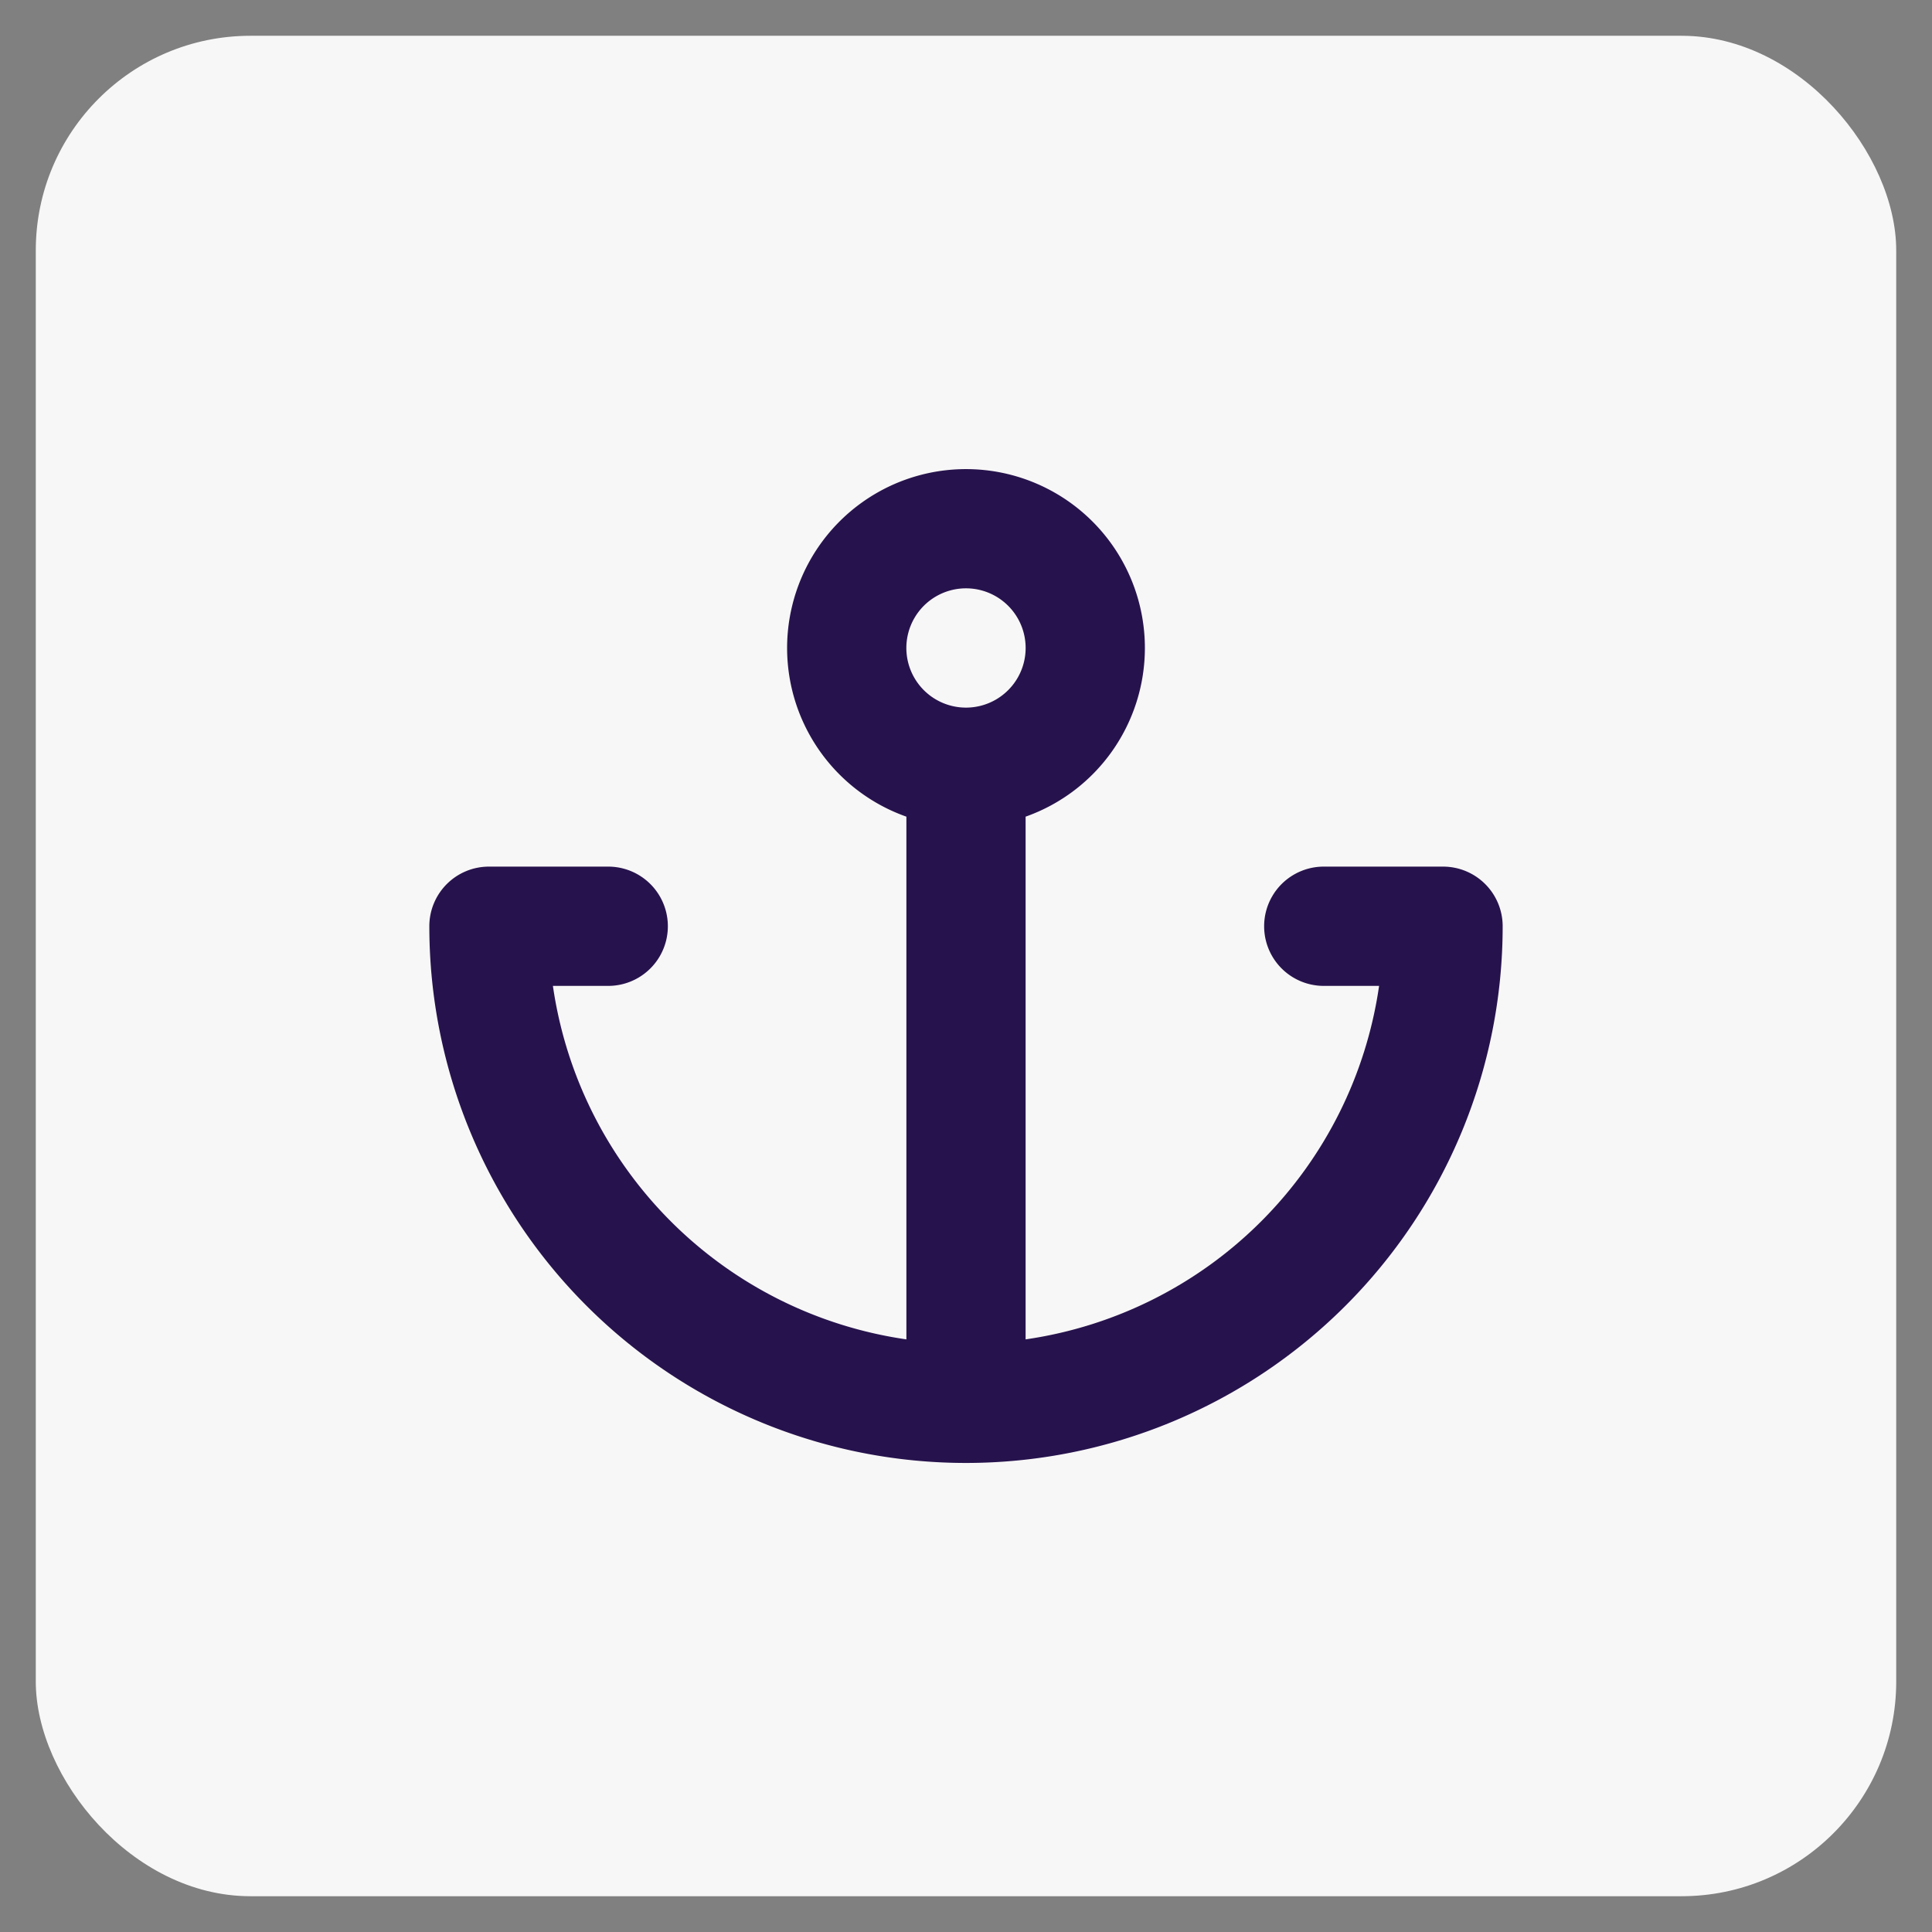
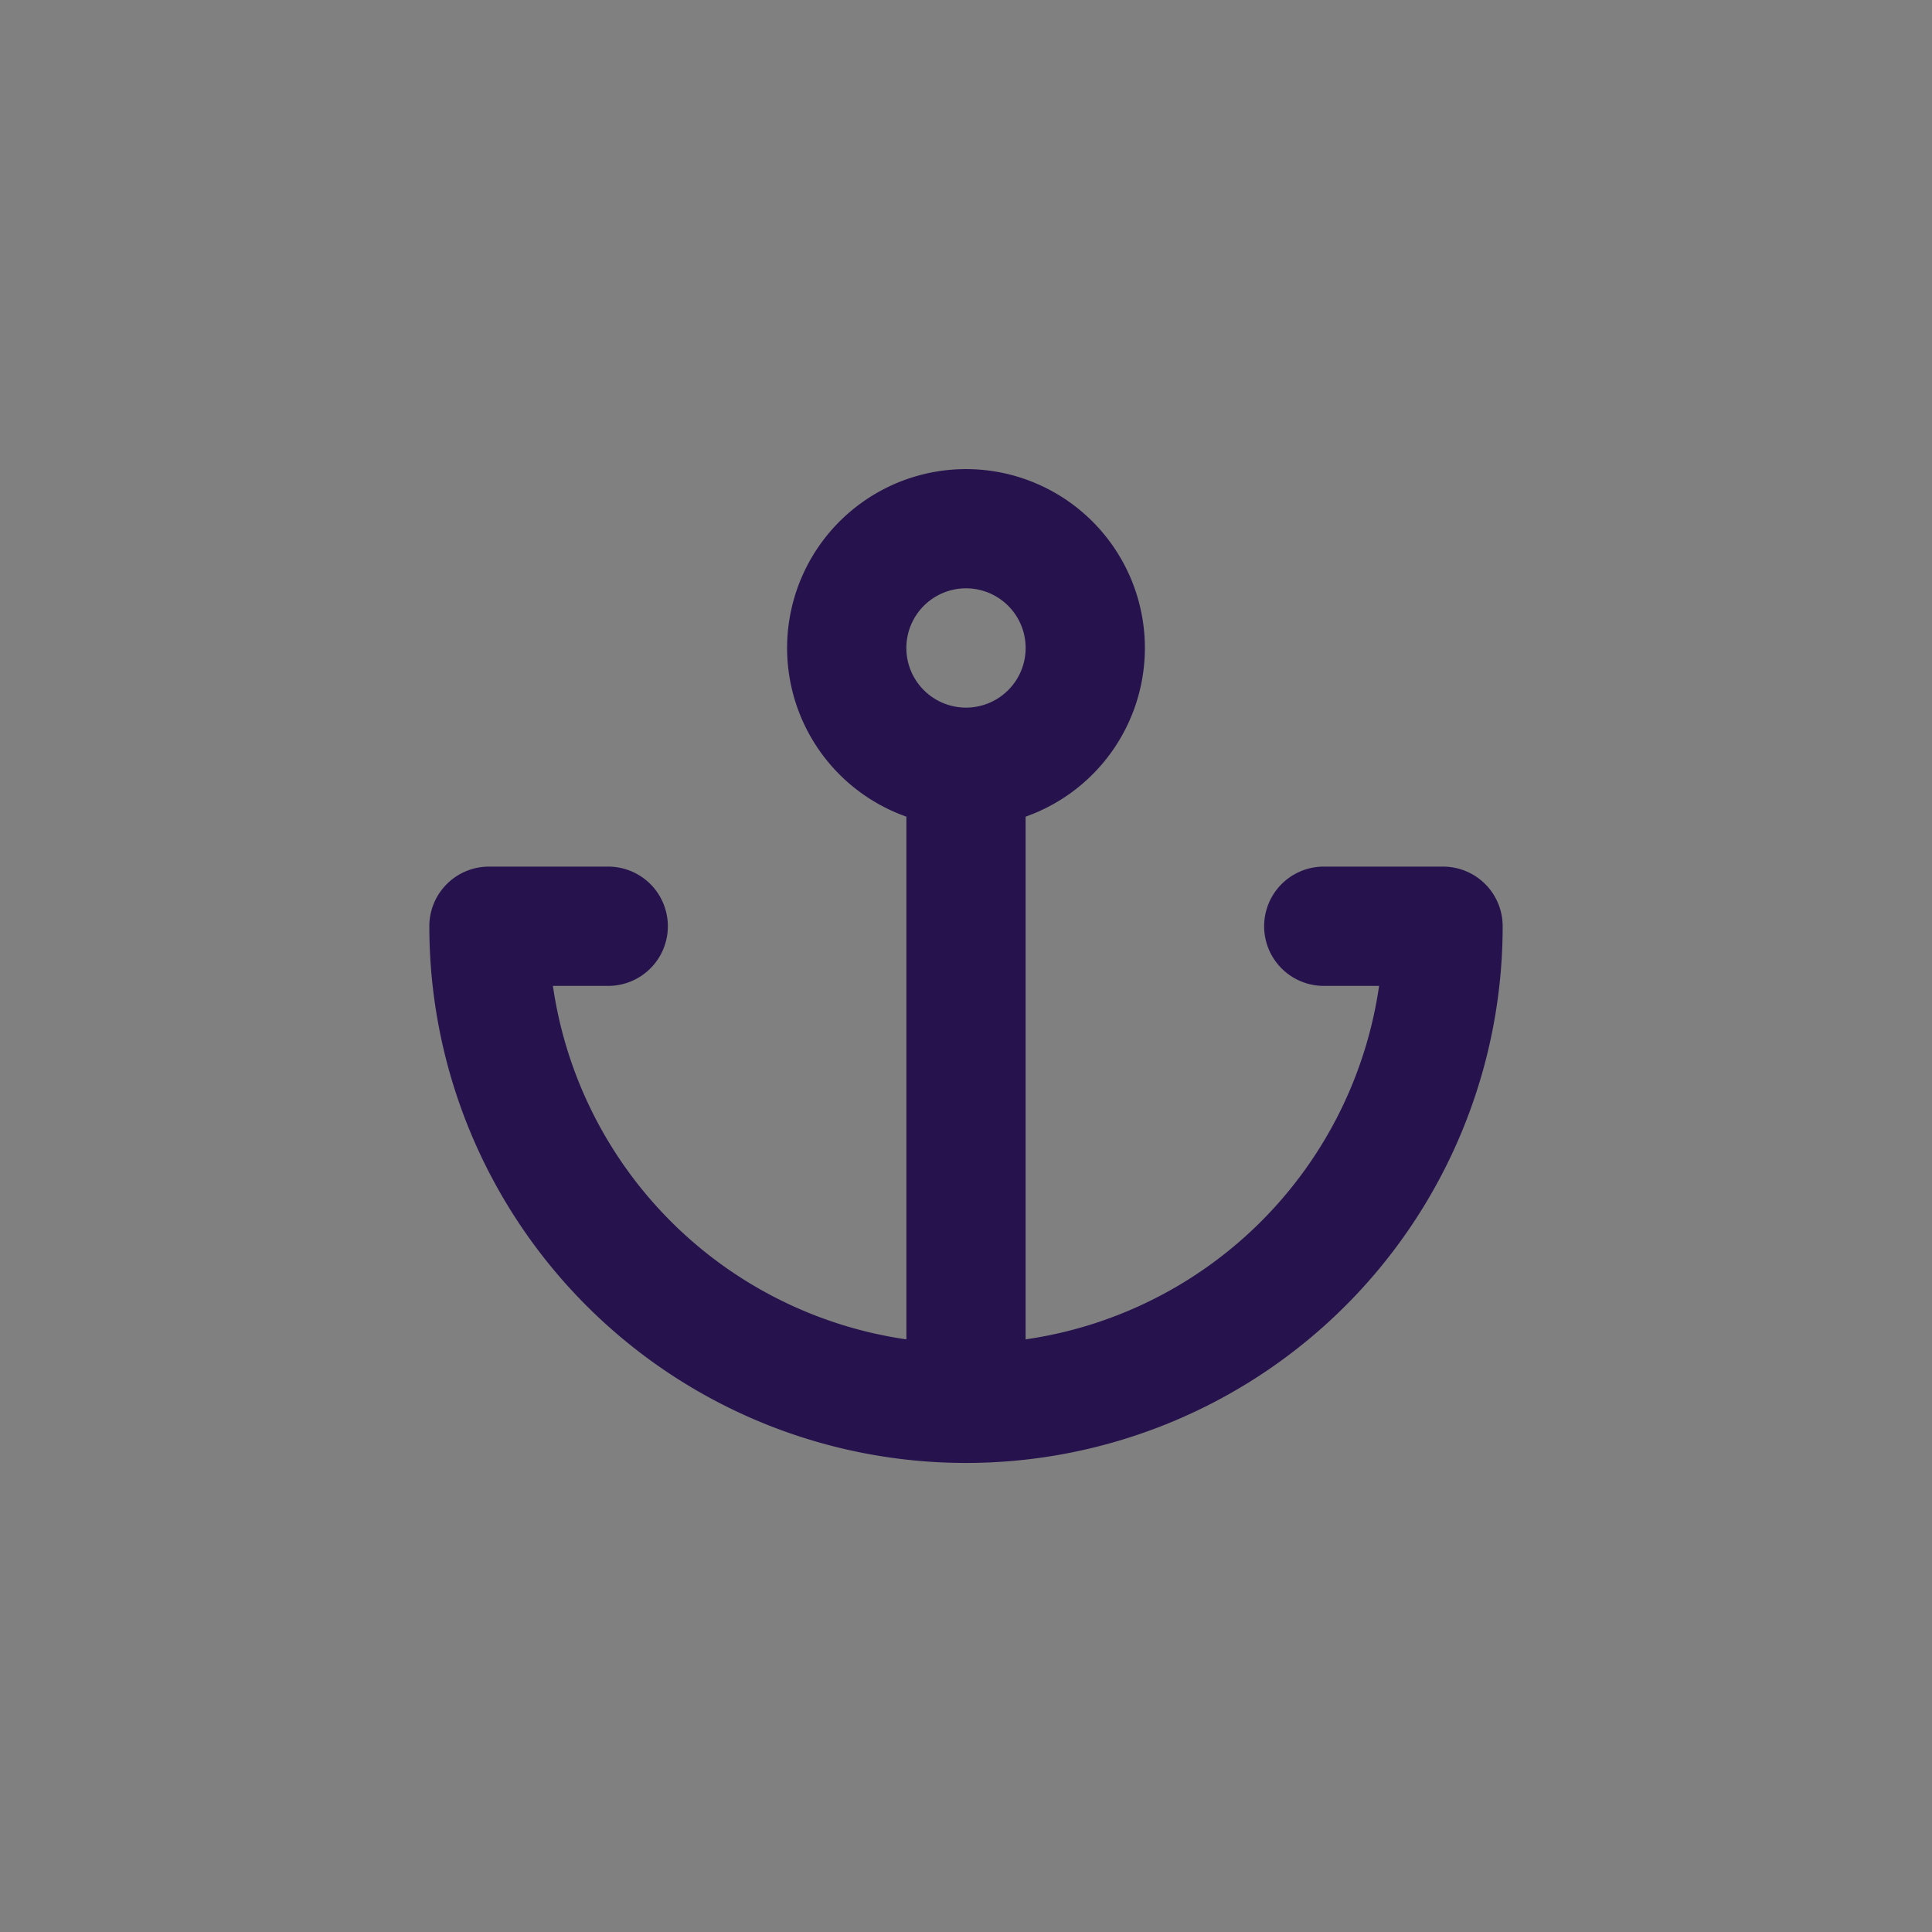
<svg xmlns="http://www.w3.org/2000/svg" width="27" height="27" fill="none" viewBox="0 0 27 27">
  <rect x="0" y="0" width="27" height="27" fill="#808080" stroke="none" />
-   <rect width="26" height="26" x=".5" y=".5" fill="#F8F7F7" rx="3" />
  <path fill="#26134D" fill-rule="evenodd" d="M13.5 8.222a.833.833 0 1 1 0 1.667.833.833 0 0 1 0-1.667Zm2.5.834a2.5 2.5 0 1 0-3.333 2.357v7.305a5.833 5.833 0 0 1-4.94-4.94H8.5a.833.833 0 1 0 0-1.667H6.833a.833.833 0 0 0-.833.834 7.5 7.5 0 0 0 15 0 .833.833 0 0 0-.833-.834H18.5a.833.833 0 0 0 0 1.667h.773a5.833 5.833 0 0 1-4.94 4.94v-7.305A2.501 2.501 0 0 0 16 9.056Z" clip-rule="evenodd" />
</svg>